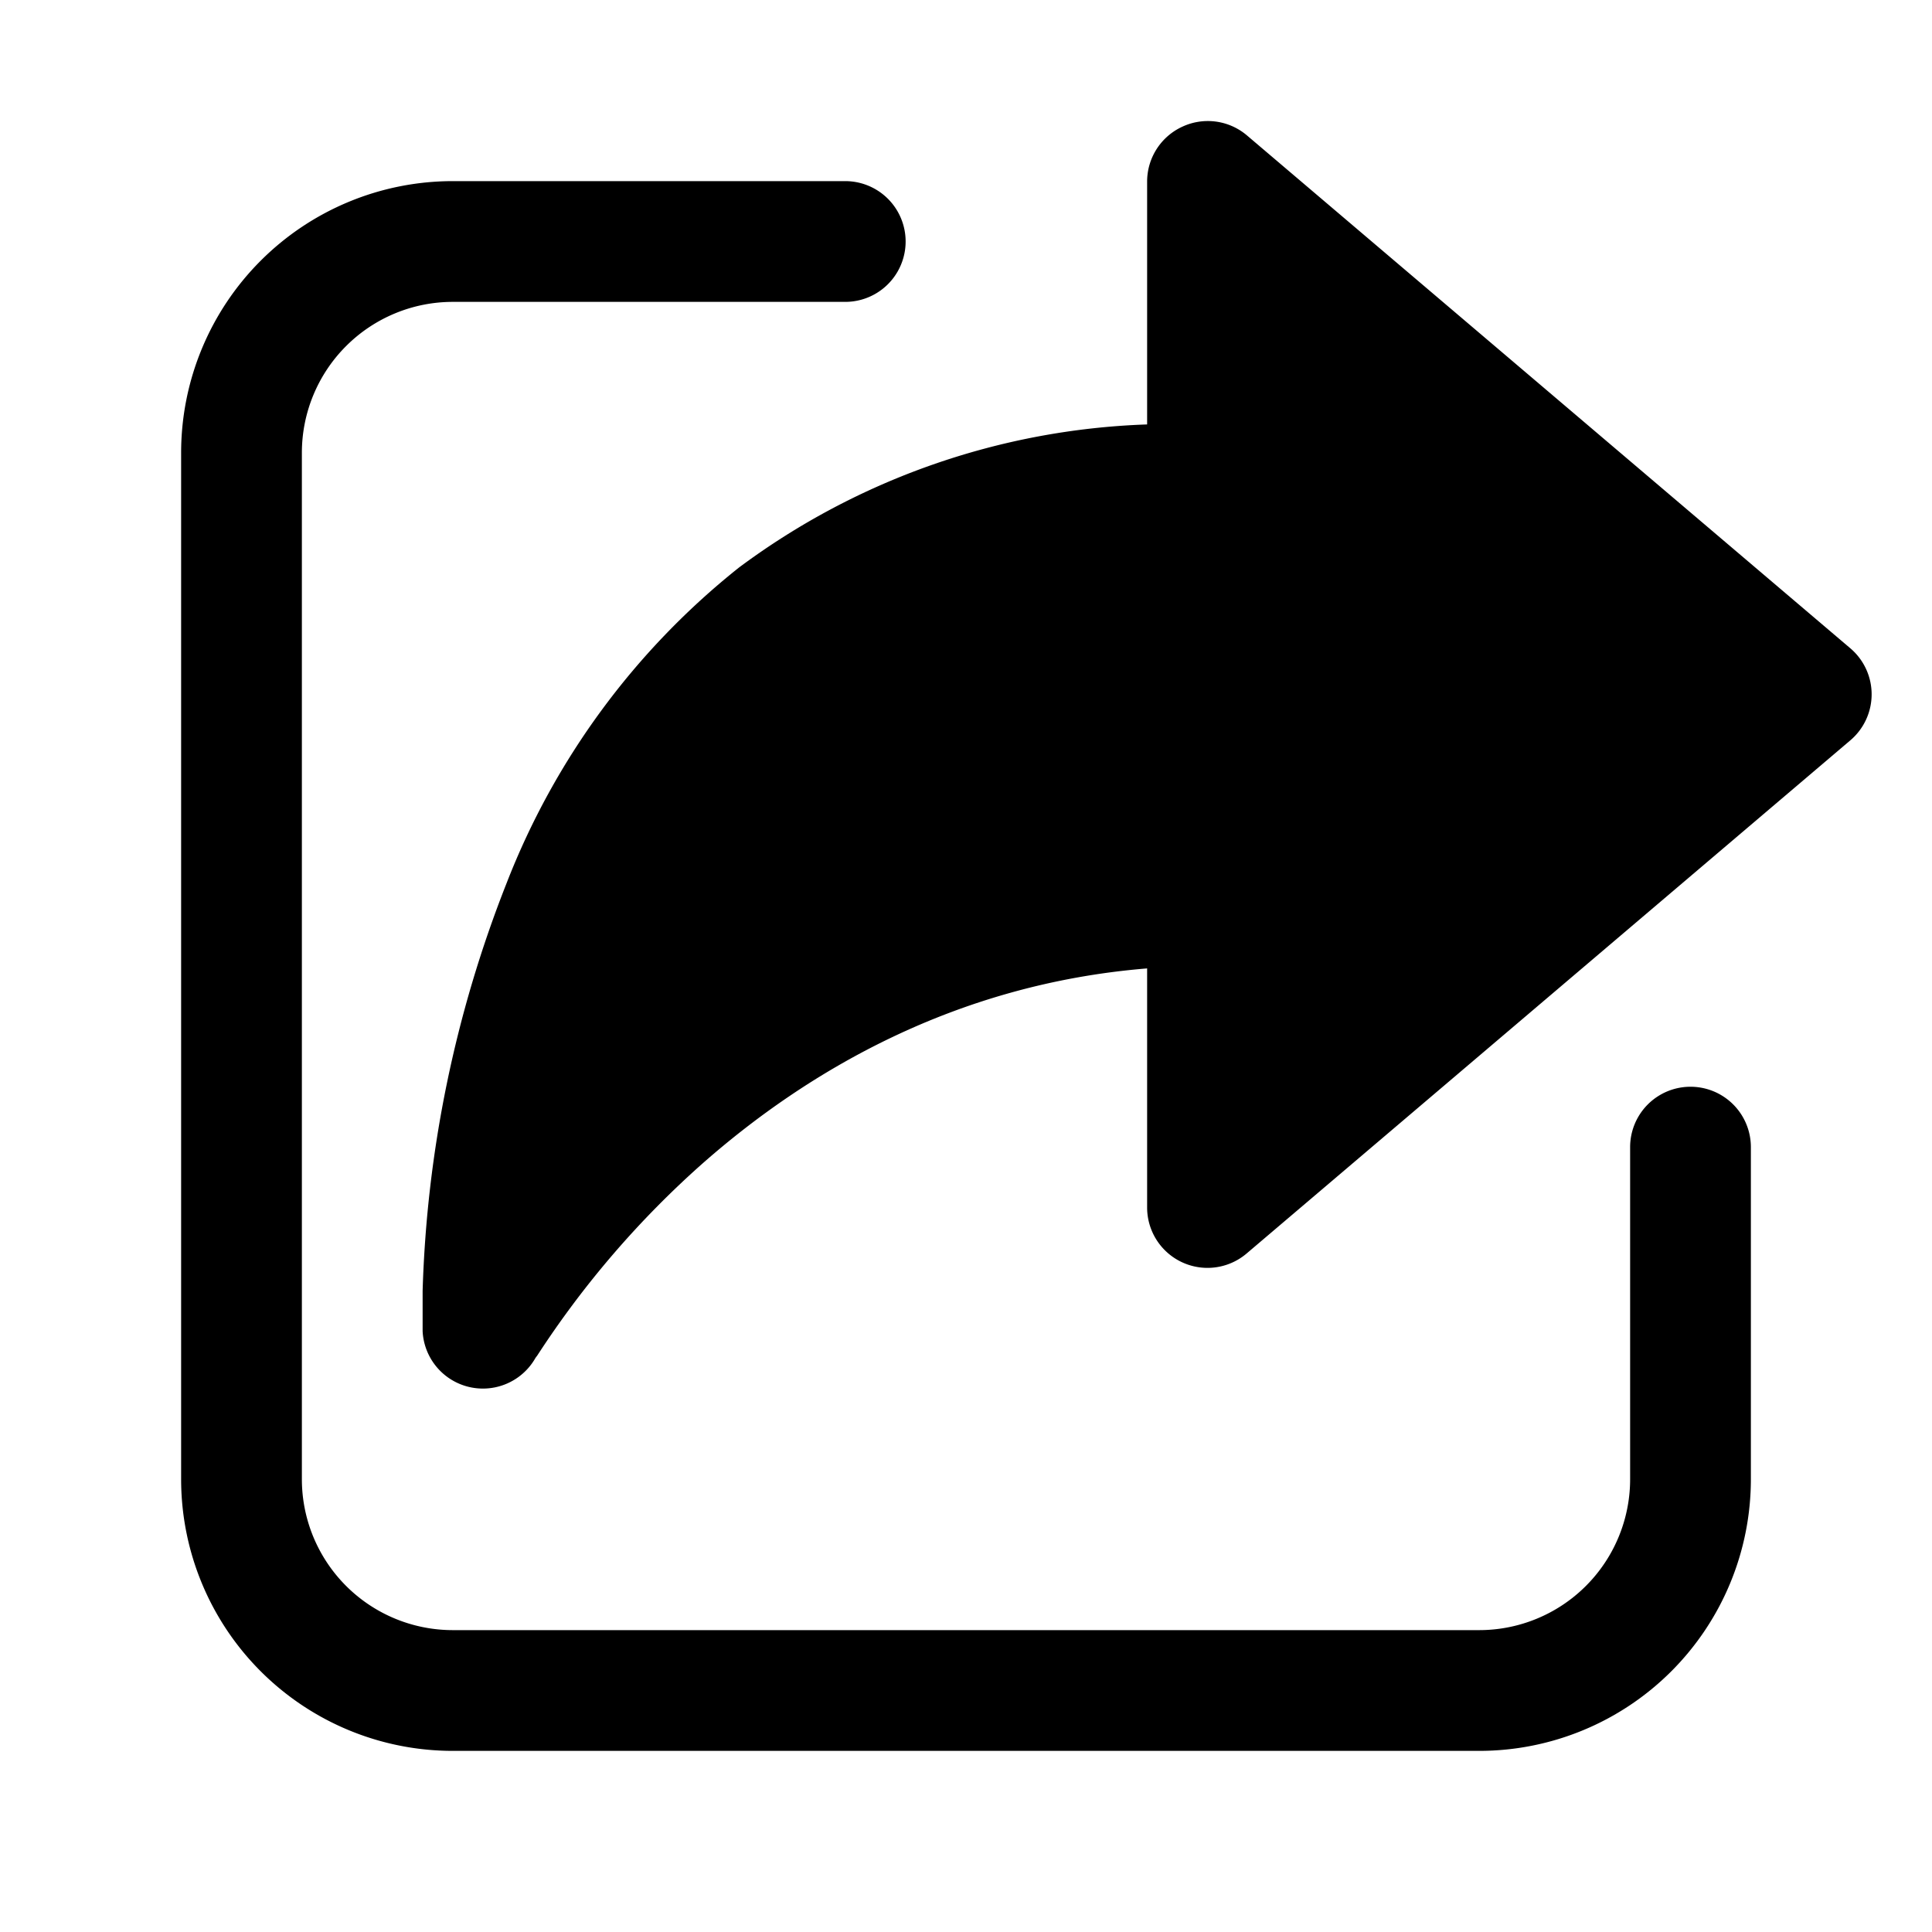
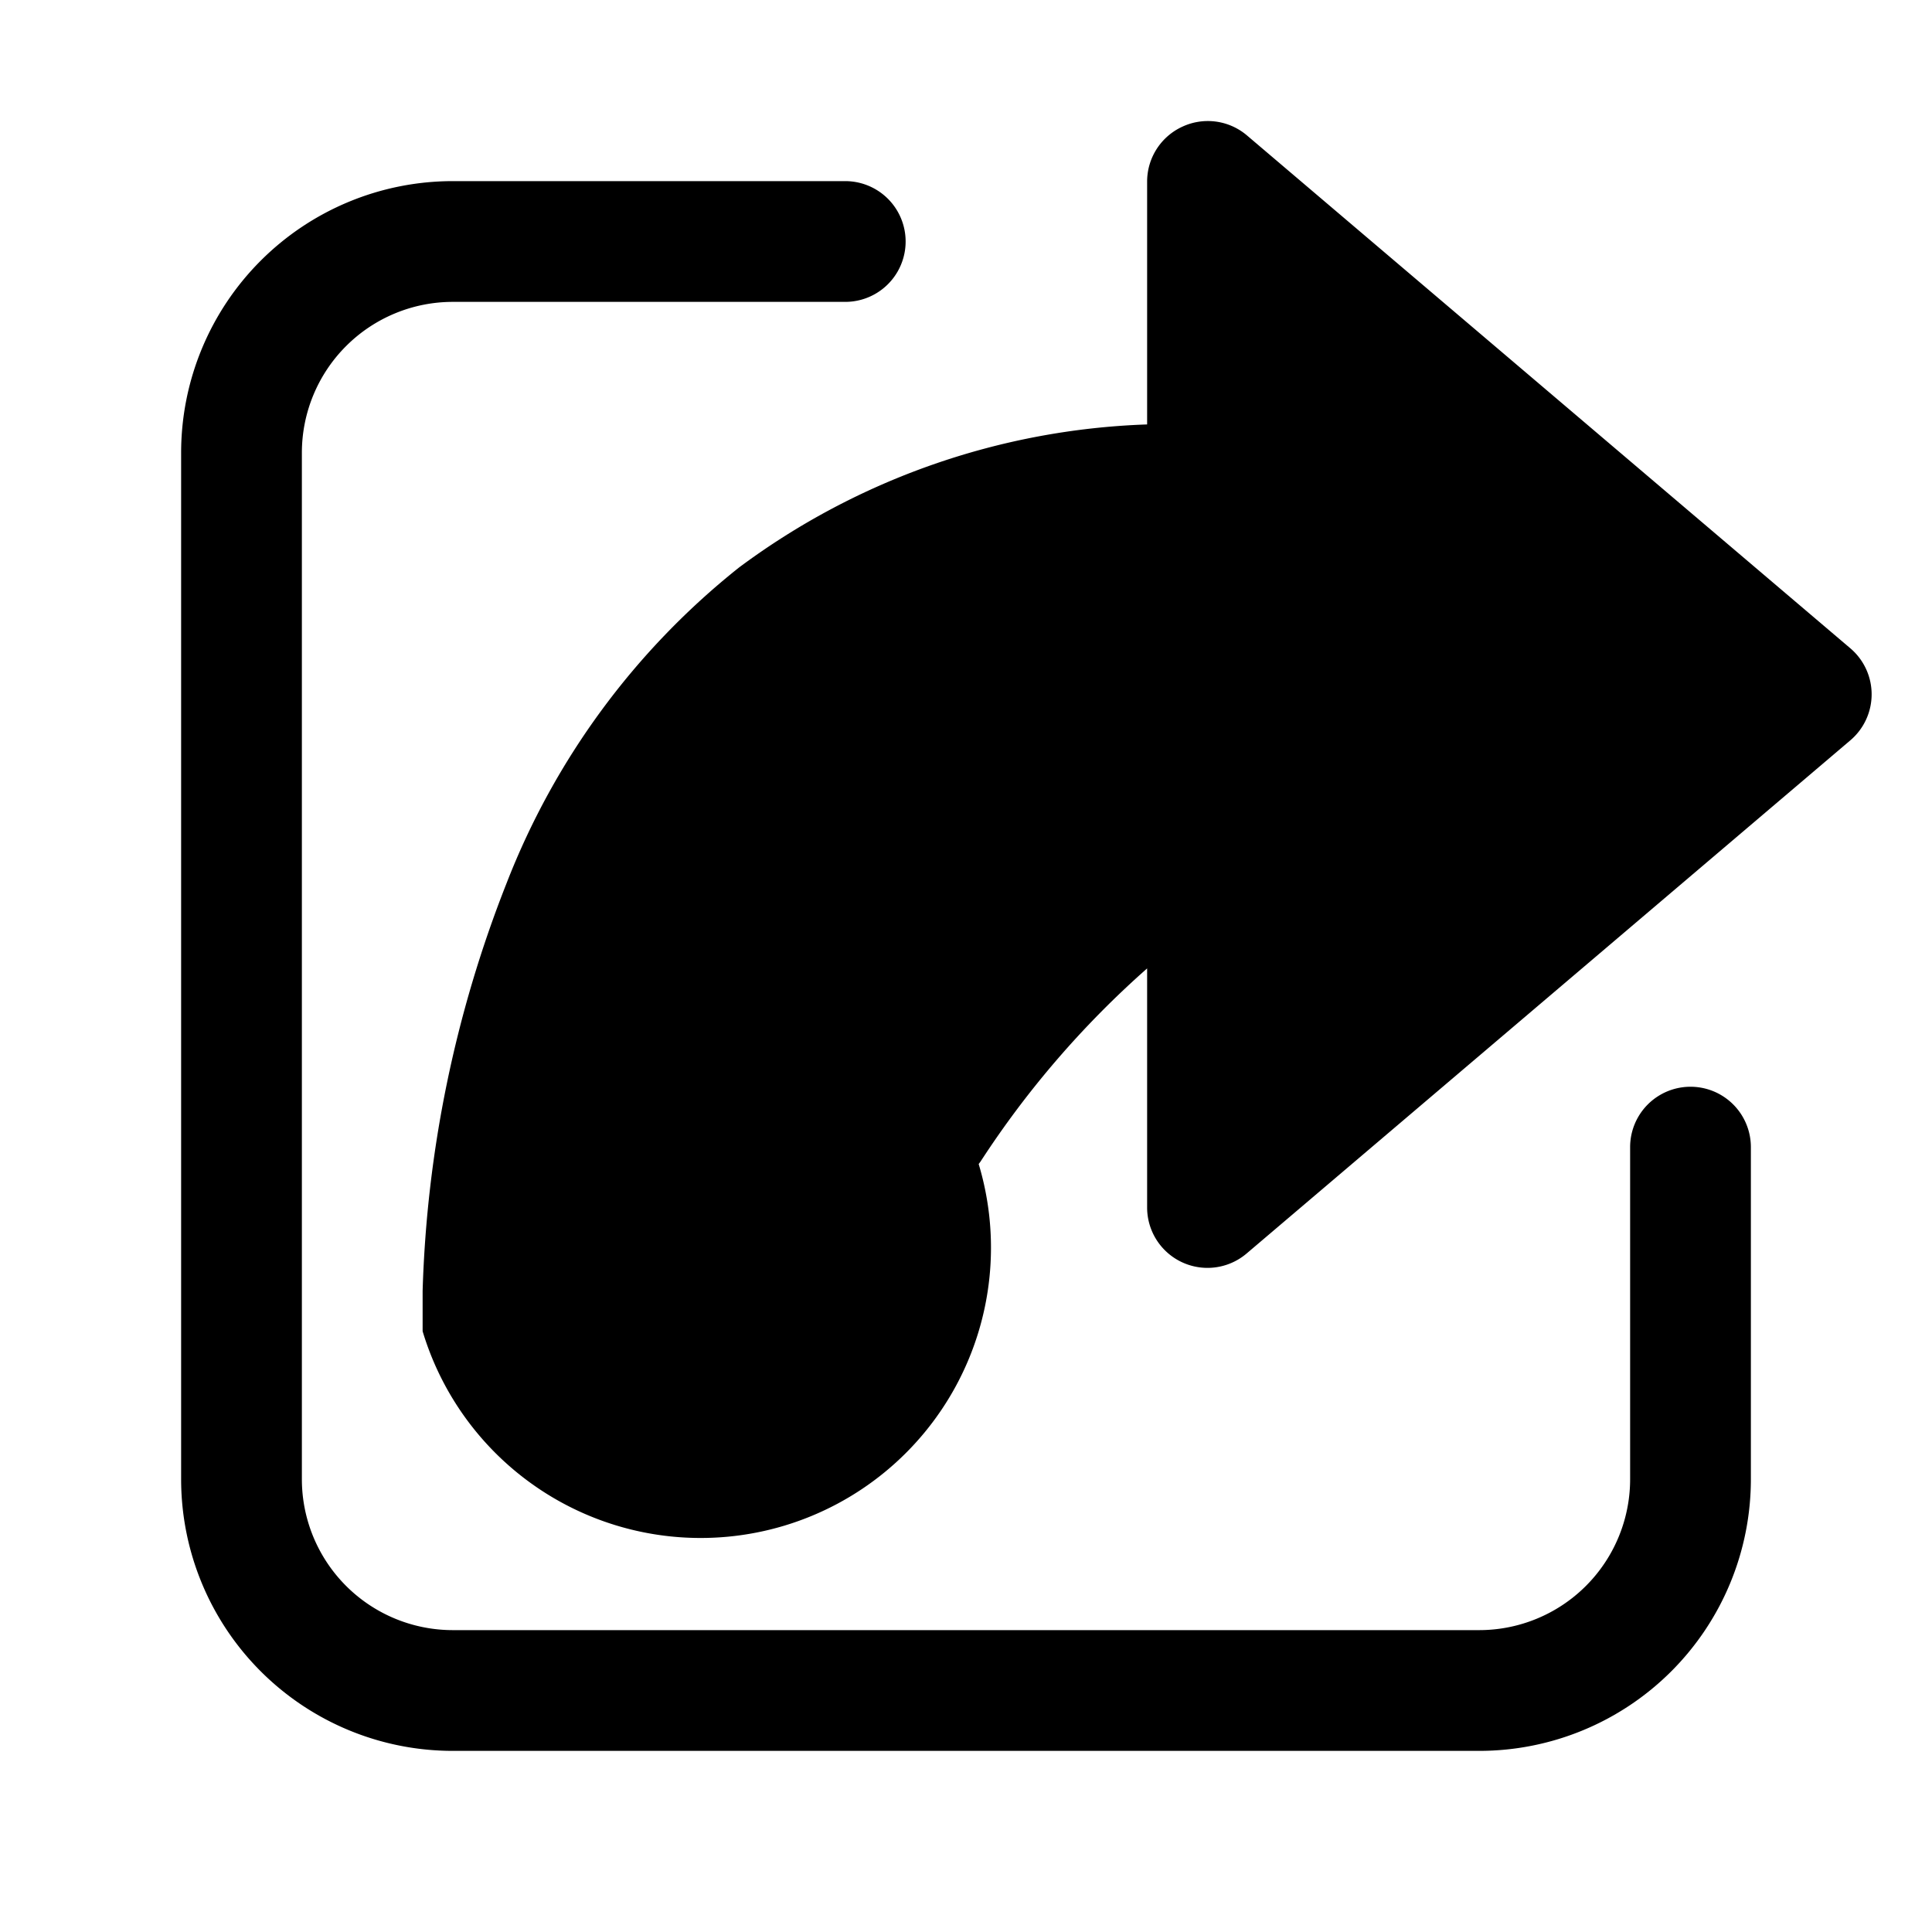
<svg xmlns="http://www.w3.org/2000/svg" width="32" height="32" viewBox="0 0 32 32">
-   <path d="M14 3a1 1 0 1 1 0 2H7.5A2.5 2.5 0 0 0 5 7.5v17A2.5 2.5 0 0 0 7.5 27h17a2.5 2.5 0 0 0 2.5-2.5V19a1 1 0 1 1 2 0v5.5a4.5 4.5 0 0 1-4.5 4.5h-17A4.5 4.5 0 0 1 3 24.5v-17A4.5 4.5 0 0 1 7.5 3H14Zm5.58-.9a1 1 0 0 1 1.07.14l10 8.5a1 1 0 0 1 0 1.52l-10 8.5A1 1 0 0 1 19 20v-3.96c-3.2.26-5.64 1.72-7.34 3.21a15.6 15.6 0 0 0-2.76 3.2l-.03.04A1 1 0 0 1 7 22.05v-.67a19.98 19.98 0 0 1 1.39-6.75 12.43 12.43 0 0 1 3.85-5.23A12 12 0 0 1 19 7.03V3a1 1 0 0 1 .58-.9Z" />
+   <path d="M14 3a1 1 0 1 1 0 2H7.5A2.5 2.5 0 0 0 5 7.5v17A2.5 2.5 0 0 0 7.5 27h17a2.5 2.5 0 0 0 2.5-2.5V19a1 1 0 1 1 2 0v5.5a4.5 4.5 0 0 1-4.5 4.5h-17A4.5 4.5 0 0 1 3 24.5v-17A4.5 4.5 0 0 1 7.5 3H14Zm5.58-.9a1 1 0 0 1 1.07.14l10 8.5a1 1 0 0 1 0 1.52l-10 8.5A1 1 0 0 1 19 20v-3.96a15.6 15.6 0 0 0-2.76 3.2l-.03.04A1 1 0 0 1 7 22.05v-.67a19.98 19.98 0 0 1 1.39-6.75 12.43 12.43 0 0 1 3.85-5.23A12 12 0 0 1 19 7.03V3a1 1 0 0 1 .58-.9Z" />
</svg>